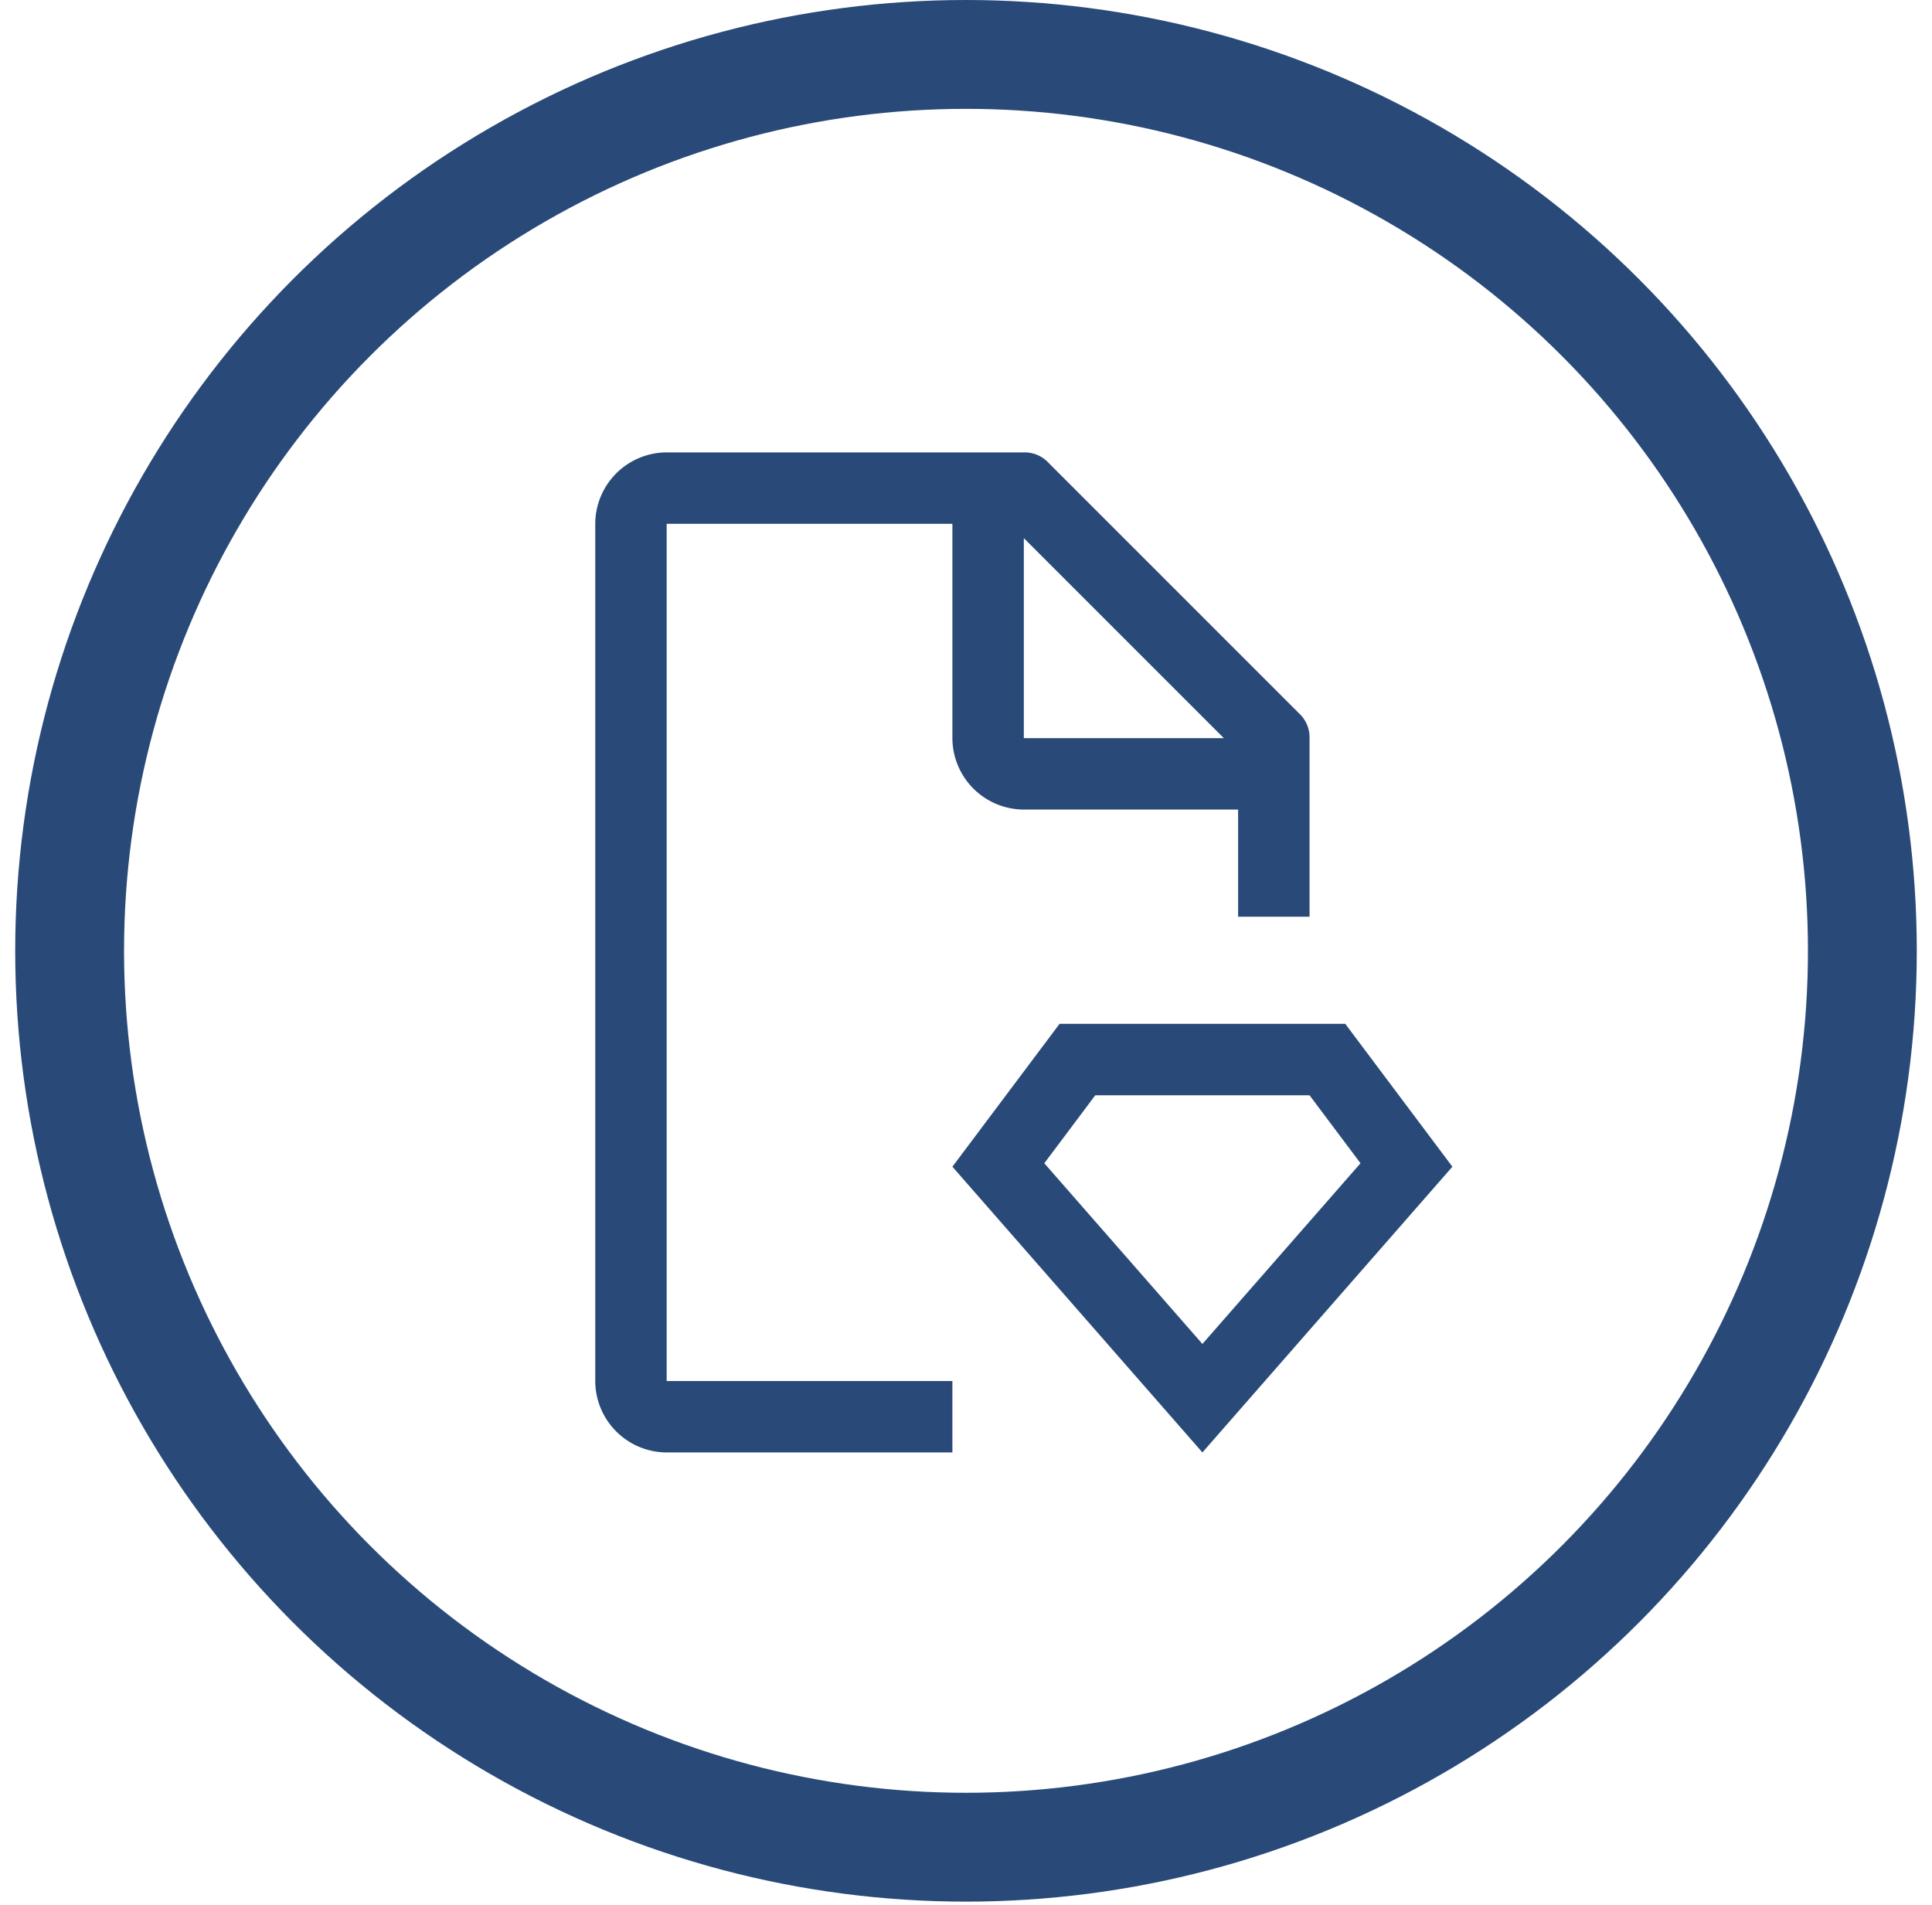
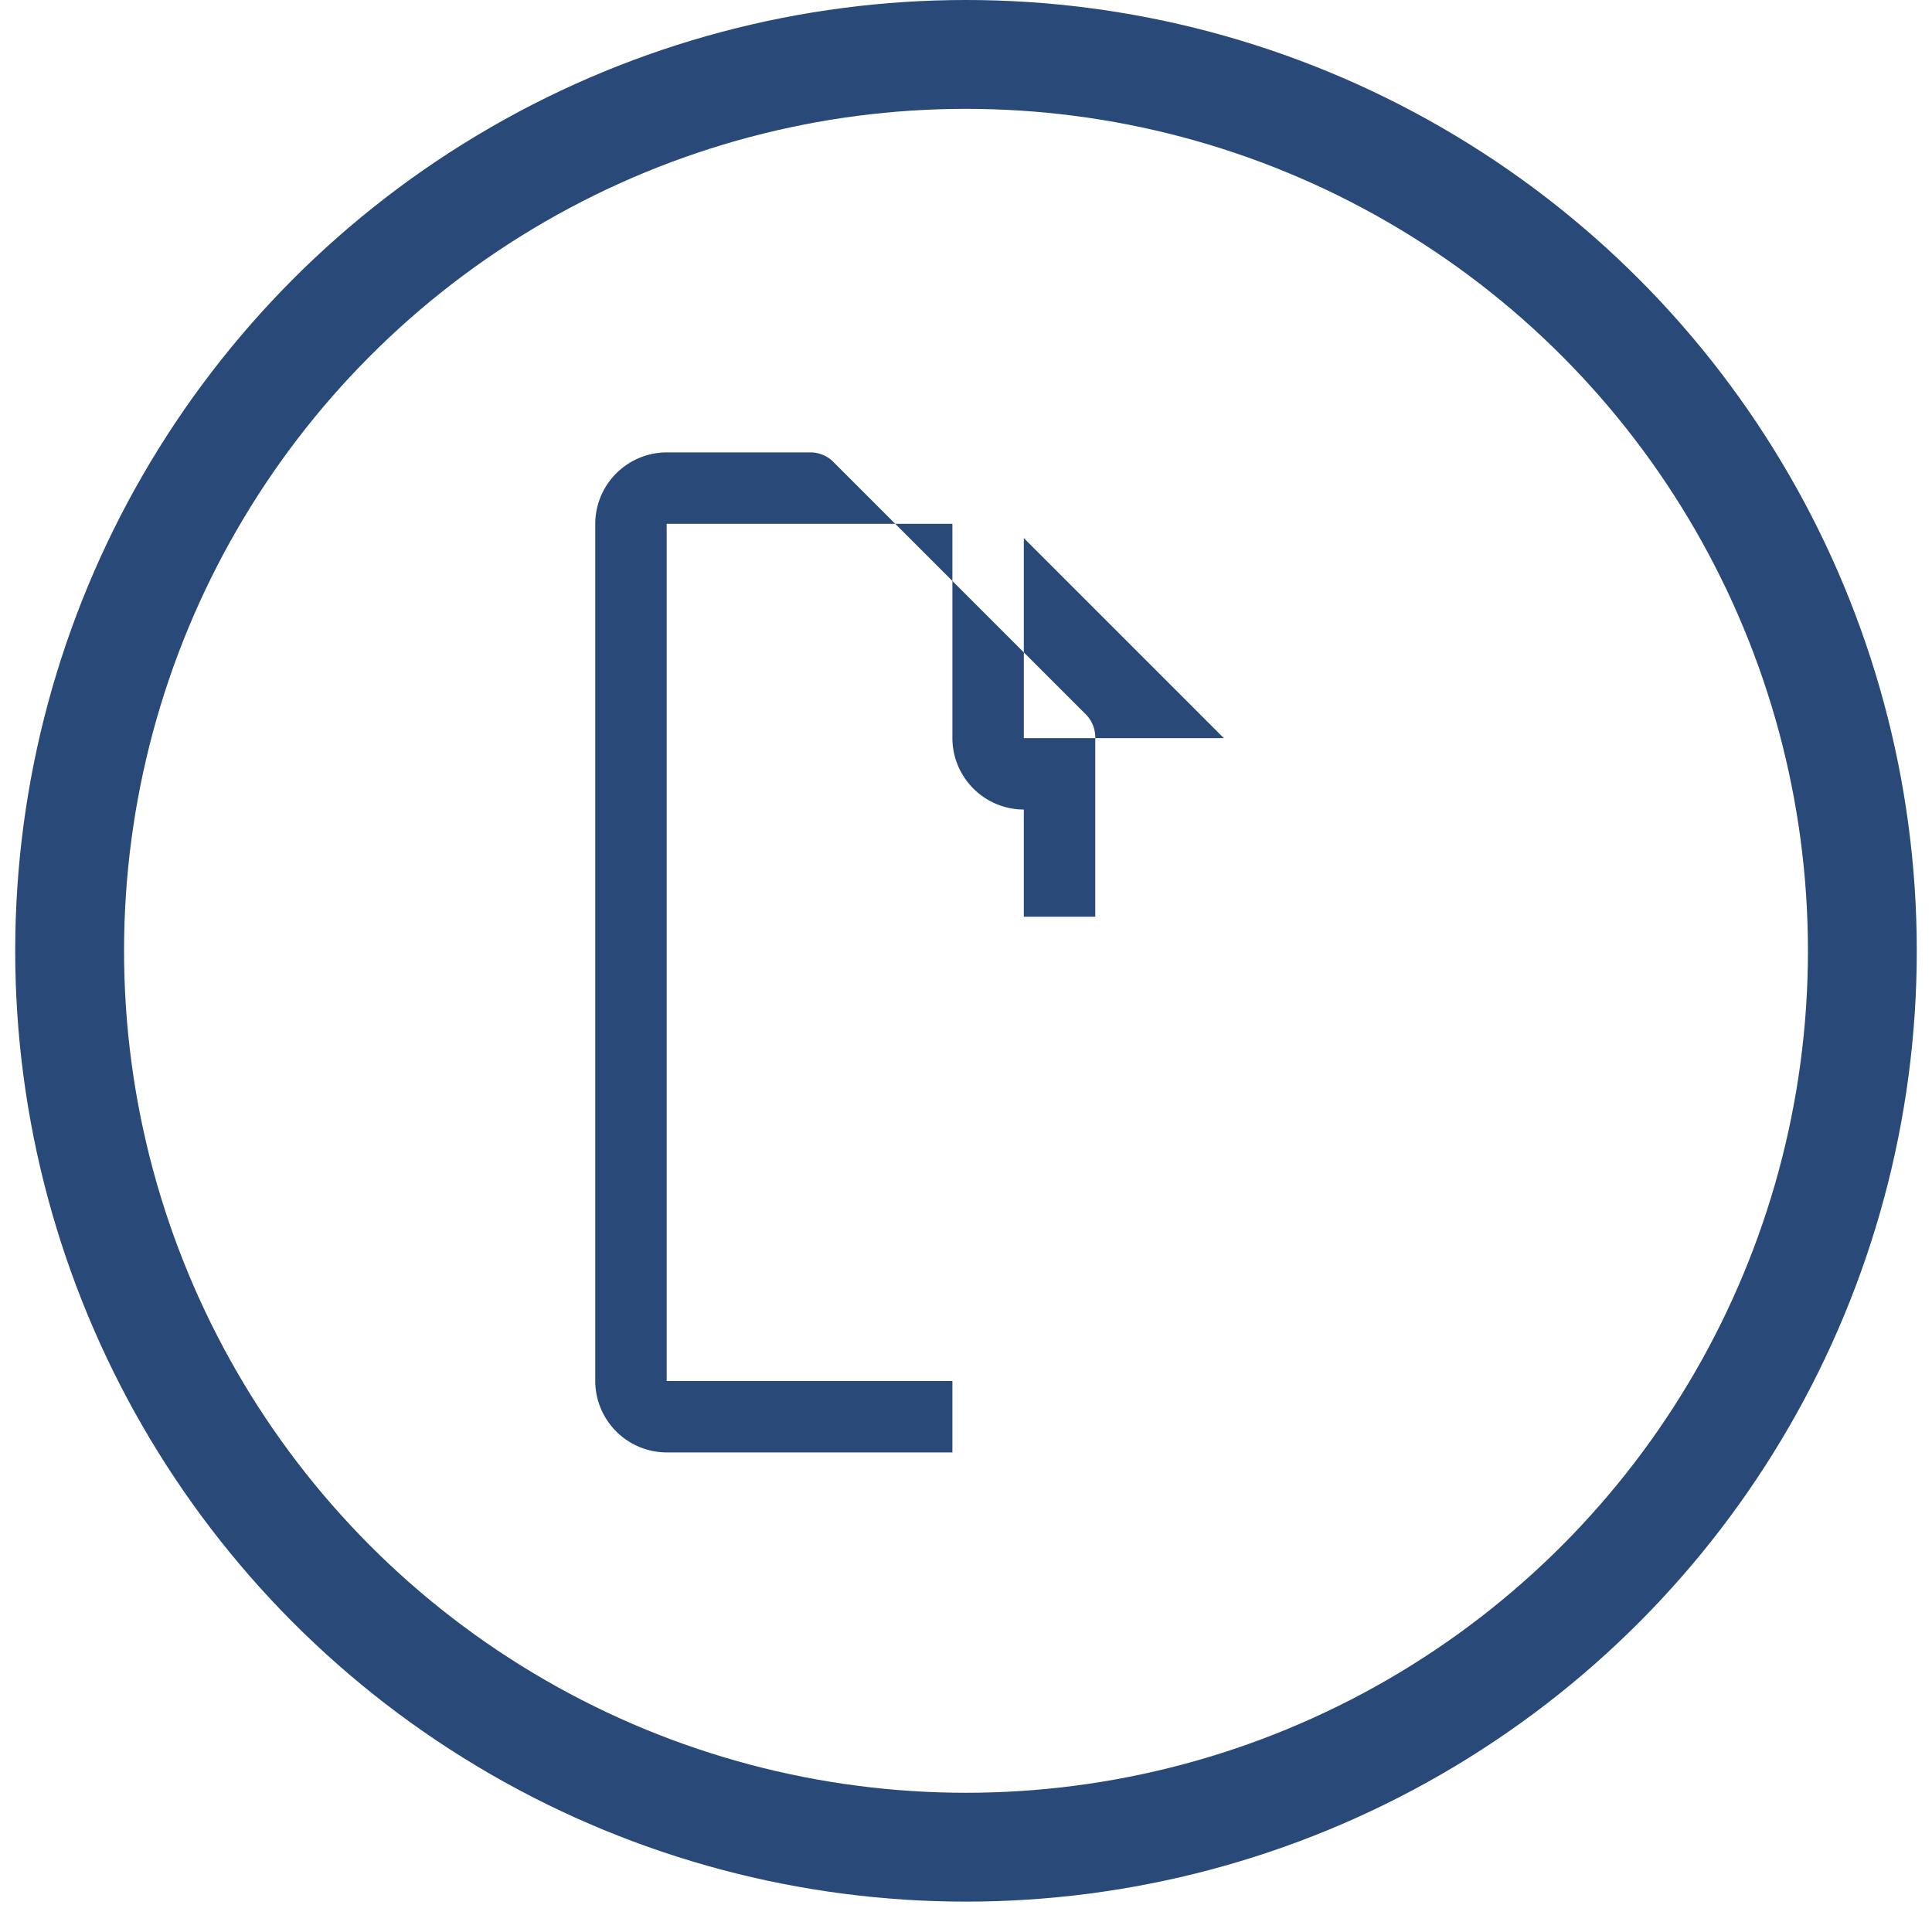
<svg xmlns="http://www.w3.org/2000/svg" width="71" height="70" viewBox="0 0 71 70" fill="none">
  <circle cx="35.5" cy="34.941" r="32.941" stroke="#294A78" stroke-width="4" />
-   <path d="m48.125 40.25 1.873 2.498-5.81 6.64-5.81-6.64 1.872-2.498zm1.313-2.625h-10.5L35 42.875l9.188 10.5 9.187-10.5z" fill="#294A78" />
-   <path d="M35 50.75H24.5v-31.5H35v7.875a2.633 2.633 0 0 0 2.625 2.625H45.5v3.938h2.625v-6.563a1.2 1.2 0 0 0-.394-.919l-9.187-9.187a1.2 1.2 0 0 0-.919-.394H24.5a2.633 2.633 0 0 0-2.625 2.625v31.5a2.633 2.633 0 0 0 2.625 2.625H35zm2.625-30.975 7.35 7.35h-7.35z" fill="#294A78" />
+   <path d="M35 50.75H24.5v-31.5H35v7.875a2.633 2.633 0 0 0 2.625 2.625v3.938h2.625v-6.563a1.2 1.2 0 0 0-.394-.919l-9.187-9.187a1.2 1.2 0 0 0-.919-.394H24.5a2.633 2.633 0 0 0-2.625 2.625v31.5a2.633 2.633 0 0 0 2.625 2.625H35zm2.625-30.975 7.35 7.35h-7.35z" fill="#294A78" />
</svg>